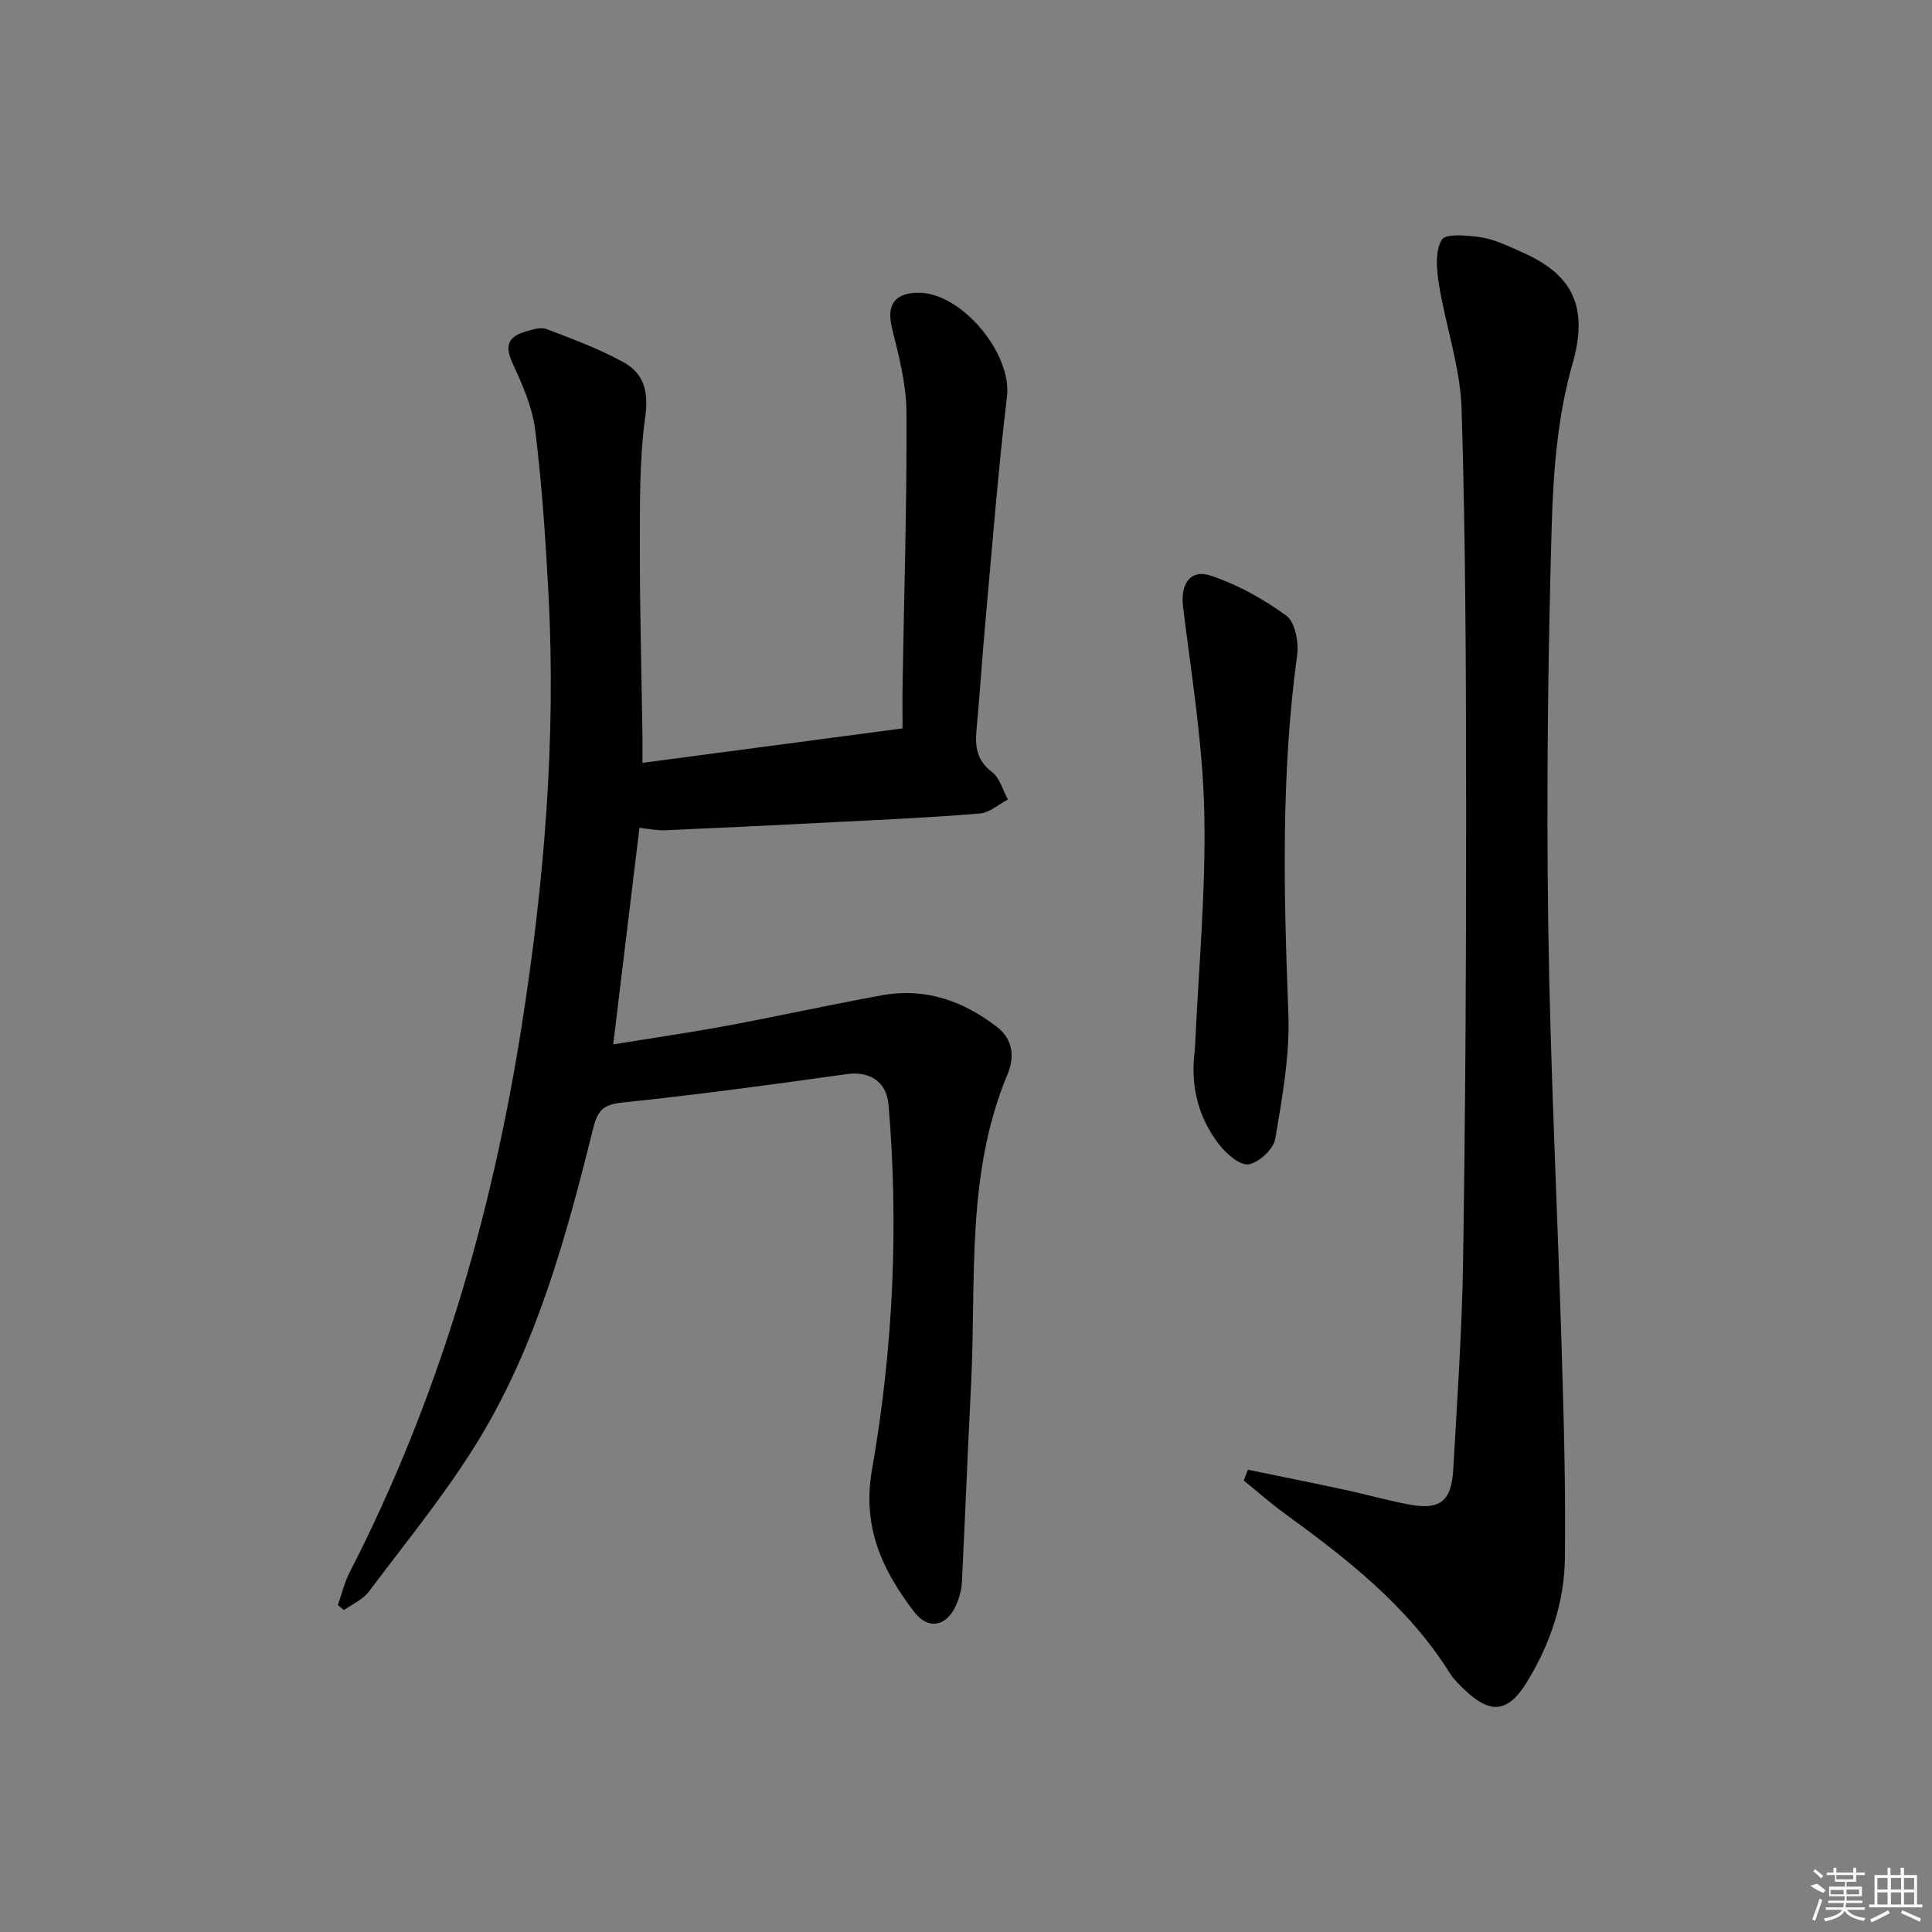
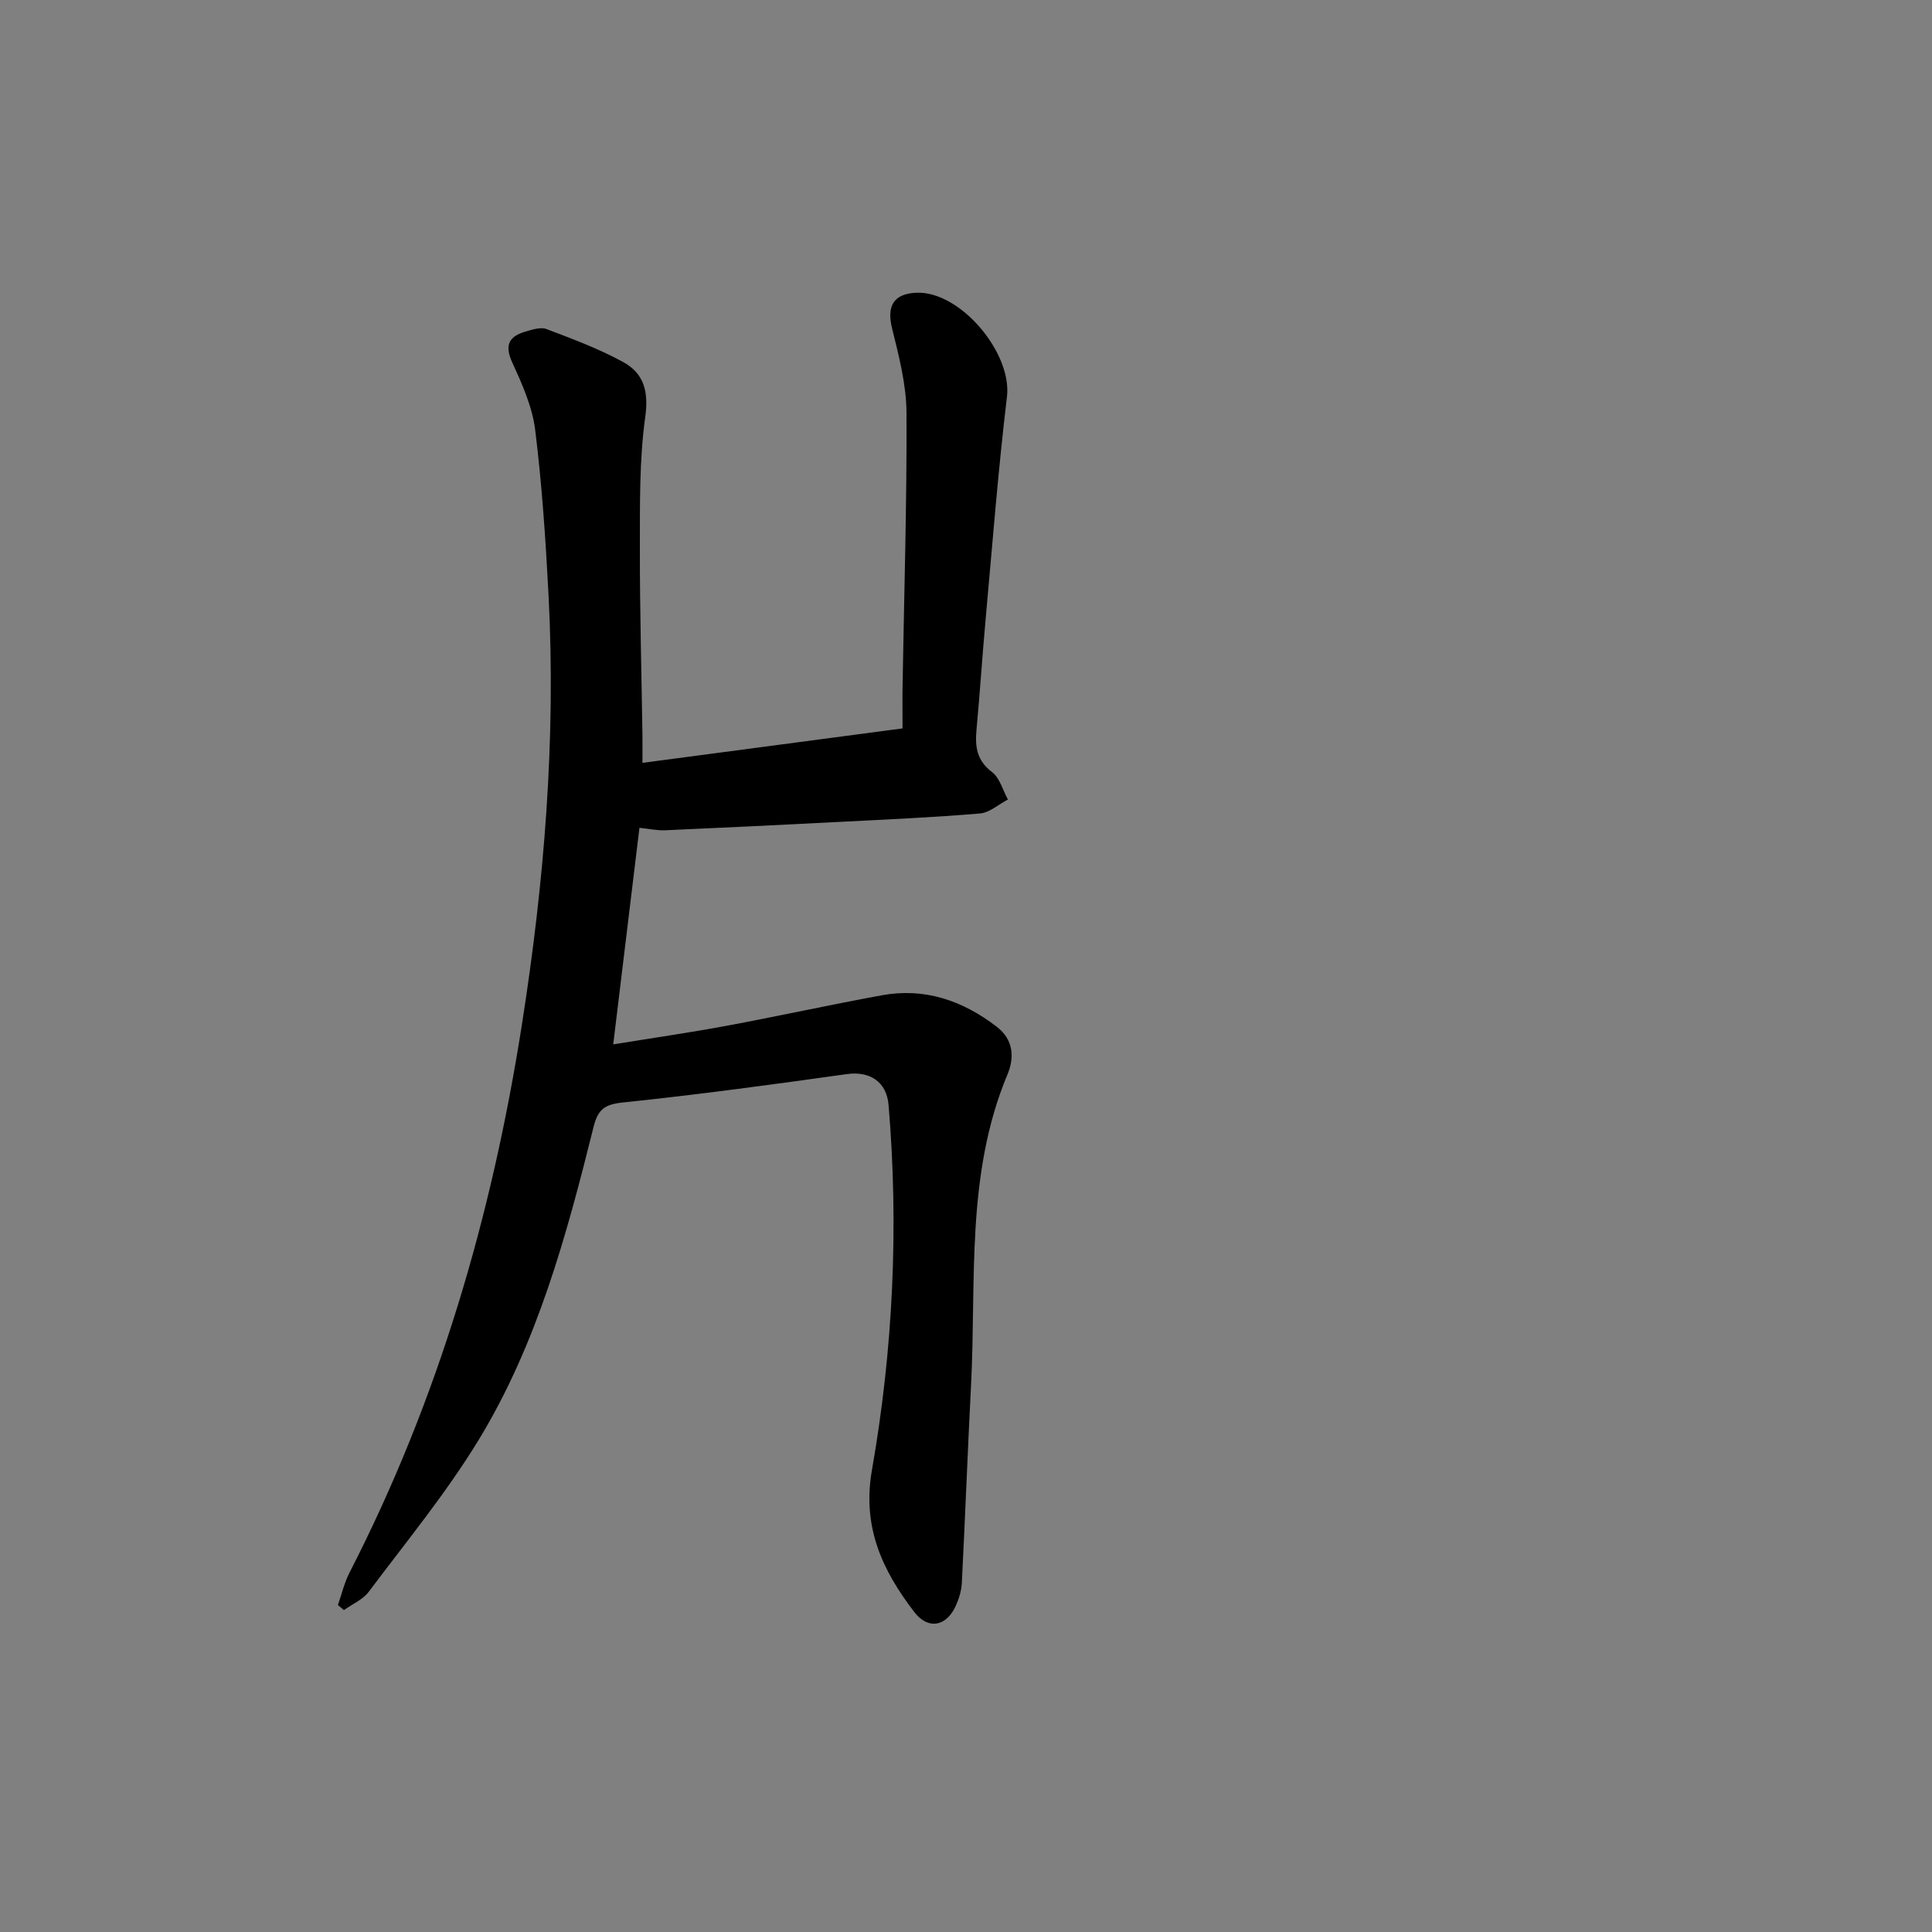
<svg xmlns="http://www.w3.org/2000/svg" enable-background="new 0 0 400 400" viewBox="0 0 400 400">
  <rect x="0" y="0" width="400" height="400" fill="#808080" stroke="none" />
  <path d="m69.96 332.3c.79-2.24 1.33-4.61 2.4-6.7 18.37-35.78 29.48-73.81 35.69-113.44 4.63-29.49 7.08-59.1 5.52-88.95-.6-11.43-1.36-22.89-2.77-34.24-.6-4.8-2.73-9.51-4.77-13.99-1.65-3.61-.57-5.35 2.76-6.33 1.4-.41 3.14-.98 4.36-.52 5.38 2.04 10.83 4.07 15.86 6.82 4.26 2.33 5.33 6.03 4.58 11.39-1.25 9-1.09 18.23-1.11 27.36-.02 12.81.34 25.61.53 38.42.03 1.8 0 3.6 0 5.82 18.11-2.4 35.65-4.72 53.85-7.13 0-3.06-.04-5.99.01-8.93.31-18.81.9-37.61.81-56.41-.03-5.84-1.57-11.76-2.99-17.5-1.12-4.53.25-7.11 4.92-7.36 9.13-.49 19.97 12.43 18.87 21.54-1.82 15.17-3 30.42-4.38 45.64-.71 7.78-1.21 15.57-1.93 23.35-.32 3.48.07 6.33 3.22 8.71 1.61 1.21 2.22 3.75 3.29 5.68-1.93 1-3.79 2.72-5.79 2.89-9.6.81-19.23 1.24-28.85 1.73-12.12.63-24.24 1.22-36.36 1.75-1.62.07-3.26-.3-5.29-.51-1.78 14.7-3.56 29.41-5.43 44.84 8.1-1.32 15.75-2.42 23.36-3.83 10.76-2 21.45-4.36 32.22-6.33 8.89-1.63 16.7 1.05 23.79 6.48 3.64 2.78 3.65 6.56 2.26 9.89-8.7 20.79-6.43 42.8-7.55 64.43-.7 13.61-1.21 27.23-1.9 40.83-.08 1.61-.59 3.29-1.26 4.78-1.96 4.29-5.72 5.01-8.59 1.27-6.6-8.62-10.84-17.56-8.76-29.42 4.37-24.95 5.57-50.22 3.44-75.55-.41-4.88-3.96-7.06-8.64-6.4-15.41 2.16-30.84 4.26-46.32 5.87-3.83.4-5.21 1.38-6.14 5.15-5.58 22.42-11.65 44.81-23.77 64.72-6.71 11.02-15.01 21.1-22.77 31.46-1.22 1.62-3.39 2.53-5.12 3.77-.43-.34-.84-.7-1.25-1.05z" />
-   <path d="m258.36 304.29c6.68 1.38 13.38 2.71 20.05 4.15 4.37.94 8.68 2.16 13.07 3.01 6.58 1.28 9.02-.51 9.4-7.19.82-14.44 1.82-28.88 2.04-43.33.47-30.95.65-61.91.63-92.86-.02-27.8-.09-55.61-.94-83.39-.26-8.62-3.29-17.13-4.68-25.74-.5-3.08-.85-6.89.56-9.29.79-1.35 5.39-.93 8.16-.51 2.73.42 5.37 1.71 7.95 2.84 9.44 4.1 14.85 9.9 10.97 23.36-3.13 10.85-4 22.57-4.32 33.95-.77 27.28-1.09 54.6-.71 81.89.41 29.42 1.91 58.83 2.79 88.25.43 14.42.85 28.85.66 43.27-.12 9.07-3.03 17.62-7.78 25.43-3.95 6.48-7.58 6.93-13.1 1.61-1.07-1.03-2.17-2.11-2.96-3.36-8.68-13.86-21.27-23.64-34.23-33.07-2.91-2.12-5.62-4.52-8.42-6.79.29-.75.57-1.49.86-2.23z" />
-   <path d="m247.39 217.33c.73-16.41 2.3-32.83 1.94-49.22-.31-14.18-2.65-28.33-4.39-42.46-.57-4.66 1.44-7.92 5.79-6.45 5.53 1.87 10.89 4.82 15.6 8.28 1.81 1.33 2.59 5.49 2.23 8.14-3.37 24.67-2.78 49.37-1.82 74.16.34 8.63-1.26 17.4-2.71 25.99-.36 2.13-3.37 4.94-5.51 5.29-1.79.29-4.59-2.16-6.09-4.07-4.46-5.72-6.04-12.45-5.04-19.66z" />
  <g fill="#fafafa">
-     <path d="m374.8 390.4 1.4-.4c.7.5 1.3 1 1.8 1.4l-.5.5c-1.5-.6-2.1-1.1-2.7-1.5zm1 7.3-.6-.3c.5-1.4 1.1-2.8 1.5-4.3.2.1.4.2.6.3-.5 1.3-1 2.8-1.5 4.3zm-.4-10.3.4-.4c.4.3 1 .8 1.7 1.4l-.5.5c-.4-.5-1-1-1.6-1.5zm2.5.3h1.7v-1h.6v1h3.5v-1h.6v1h1.8v.5h-1.8v1.4h-2v1h3.2v2h-3.2v.9h3.3v.5h-3.4c0 .3-.1.6-.1.9h4v.5h-3.7c.7.9 1.9 1.5 3.8 1.7-.1.2-.2.4-.3.6-2.1-.4-3.5-1.1-4-2.1-.4 1-1.8 1.7-4 2.2-.1-.2-.2-.4-.3-.6 2.1-.4 3.4-1 3.8-1.8h-3.4v-.5h3.6c.1-.3.1-.6.2-.9h-3.3v-.5h3.4c0-.3 0-.6 0-.9h-3.2v-2h3.3v-1h-2.1v-1.4h-1.7v-.5zm1.1 3.5v1h2.7c0-.3 0-.4 0-.4 0-.1 0-.2 0-.2 0-.1 0-.2 0-.3h-2.7zm1.2-3v.9h3.5v-.9zm4.7 3h-2.6v.6.4h2.6z" />
-     <path d="m393.6 386.7h.6v1.5h2.7v6.1h1.1v.6h-11v-.6h1.1v-6.1h2.7v-1.5h.6v1.5h2.1v-1.5zm-2.7 8.8.4.6c-1.2.6-2.5 1.3-3.8 1.9-.1-.2-.2-.4-.3-.6 1.2-.6 2.5-1.2 3.7-1.9zm-2.2-6.7v2.4h2.1v-2.4zm0 3v2.5h2.1v-2.5zm2.8-3v2.4h2.1v-2.4zm0 3v2.5h2.1v-2.5zm6 6.1c-1.4-.7-2.7-1.3-3.9-1.8l.2-.6c1.5.6 2.7 1.2 3.9 1.7zm-1.2-9.1h-2.1v2.4h2.1zm-2.1 3v2.5h2.1v-2.5z" />
-   </g>
+     </g>
</svg>